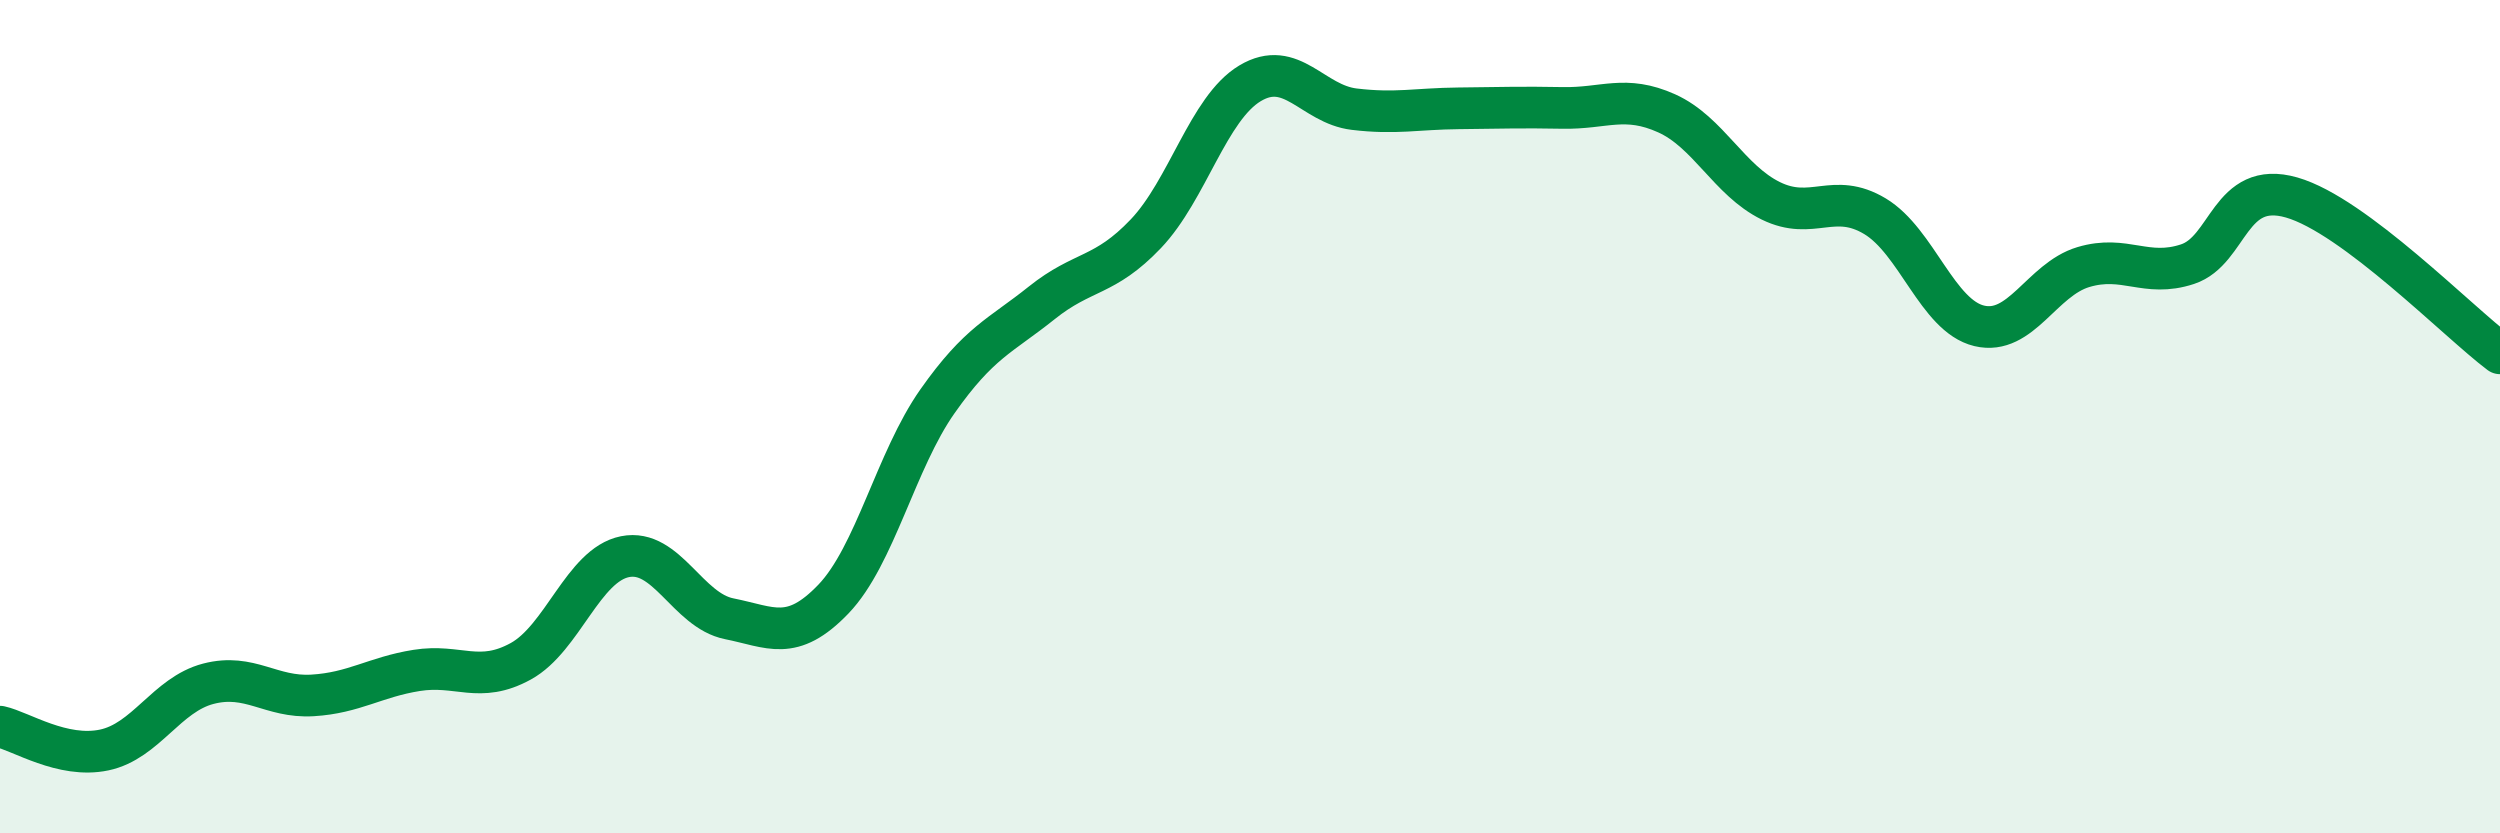
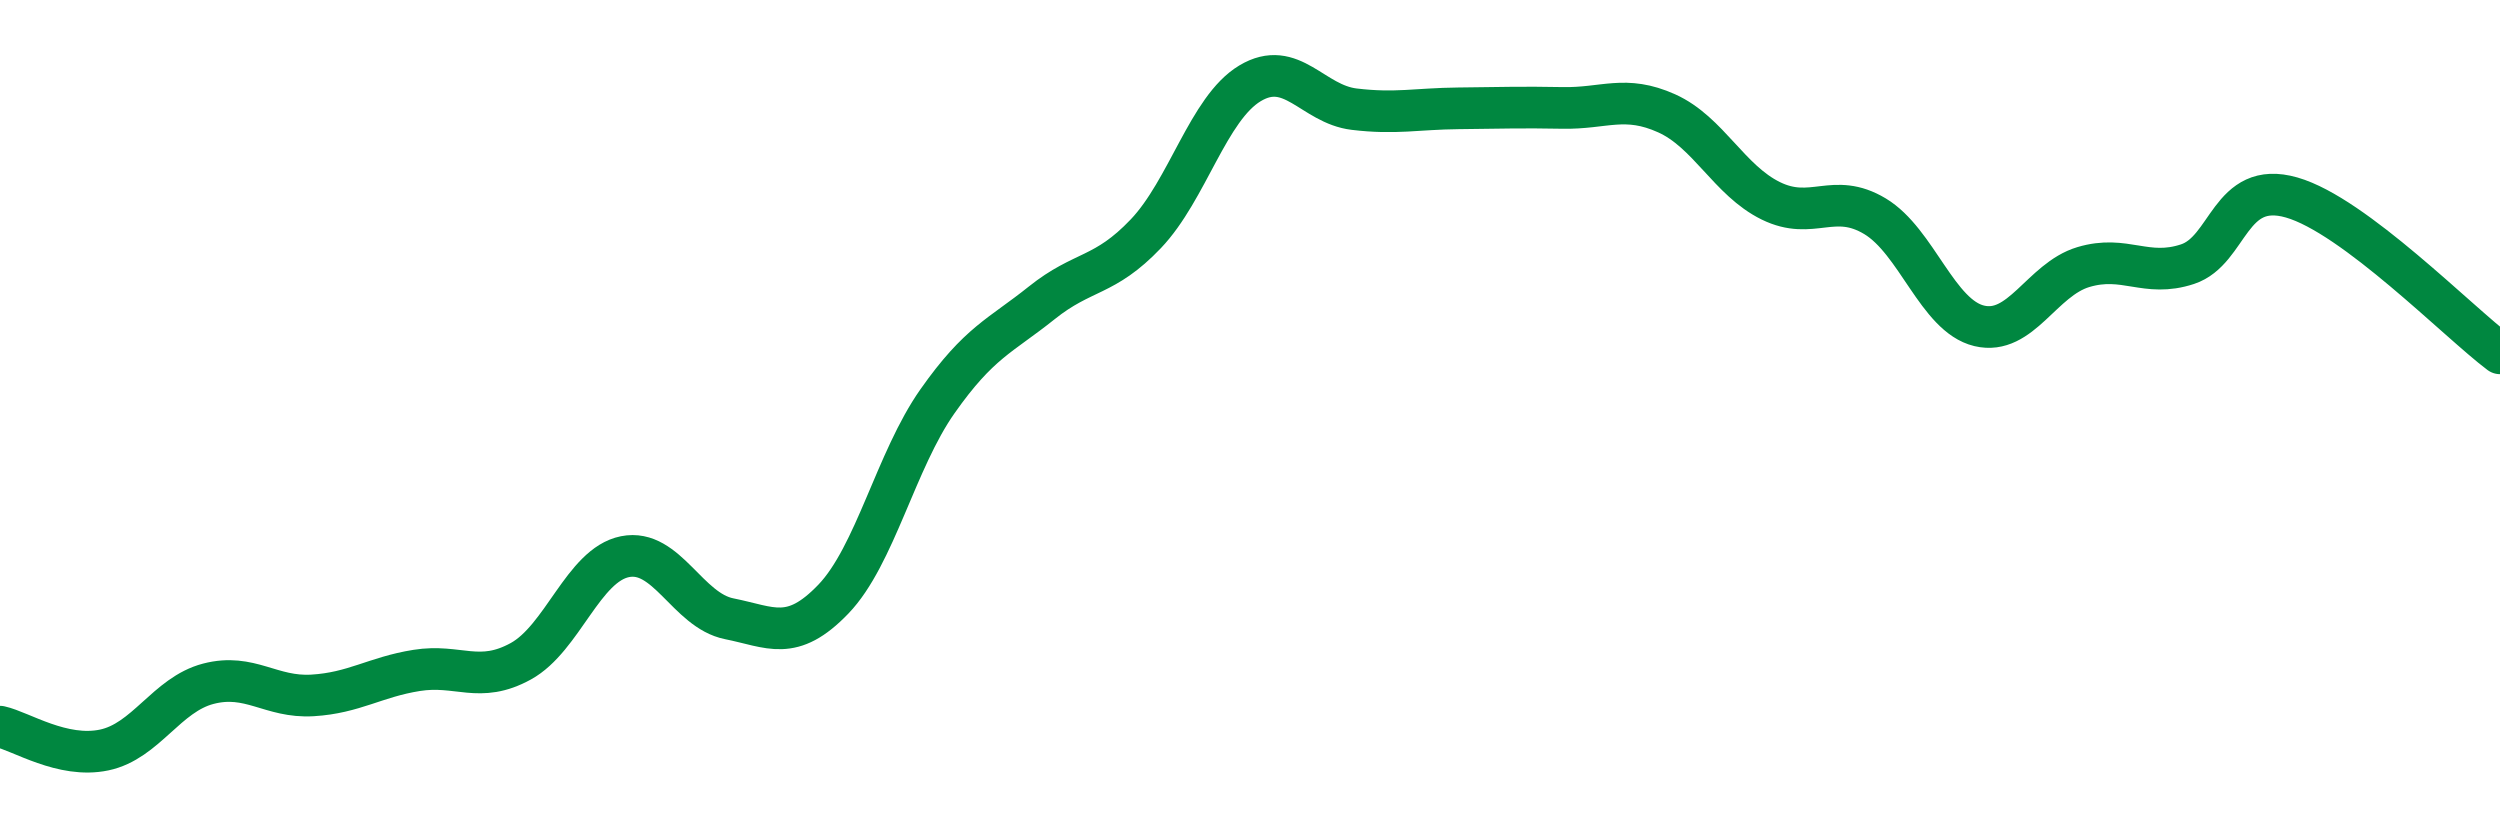
<svg xmlns="http://www.w3.org/2000/svg" width="60" height="20" viewBox="0 0 60 20">
-   <path d="M 0,17.44 C 0.5,17.55 1.5,18.21 2.5,18 C 3.5,17.79 4,16.67 5,16.41 C 6,16.15 6.5,16.75 7.5,16.69 C 8.5,16.63 9,16.25 10,16.09 C 11,15.93 11.5,16.42 12.5,15.87 C 13.5,15.32 14,13.56 15,13.36 C 16,13.16 16.5,14.65 17.5,14.85 C 18.5,15.05 19,15.42 20,14.38 C 21,13.34 21.5,11.05 22.5,9.63 C 23.5,8.21 24,8.07 25,7.27 C 26,6.47 26.5,6.66 27.5,5.61 C 28.5,4.56 29,2.6 30,2 C 31,1.4 31.5,2.5 32.5,2.62 C 33.5,2.74 34,2.61 35,2.6 C 36,2.59 36.5,2.57 37.5,2.59 C 38.5,2.61 39,2.27 40,2.72 C 41,3.17 41.5,4.33 42.5,4.82 C 43.5,5.31 44,4.59 45,5.19 C 46,5.79 46.5,7.58 47.5,7.82 C 48.5,8.06 49,6.71 50,6.41 C 51,6.11 51.5,6.67 52.5,6.34 C 53.5,6.01 53.5,4.31 55,4.74 C 56.5,5.17 59,7.73 60,8.48L60 20L0 20Z" fill="#008740" opacity="0.1" stroke-linecap="round" stroke-linejoin="round" />
  <path d="M 0,17.44 C 0.5,17.55 1.5,18.21 2.5,18 C 3.5,17.79 4,16.67 5,16.41 C 6,16.15 6.5,16.75 7.5,16.69 C 8.5,16.63 9,16.25 10,16.09 C 11,15.93 11.5,16.42 12.5,15.87 C 13.5,15.32 14,13.56 15,13.36 C 16,13.16 16.5,14.65 17.5,14.85 C 18.5,15.05 19,15.42 20,14.38 C 21,13.34 21.5,11.05 22.5,9.63 C 23.5,8.21 24,8.07 25,7.27 C 26,6.47 26.5,6.66 27.5,5.61 C 28.5,4.56 29,2.6 30,2 C 31,1.4 31.5,2.5 32.5,2.62 C 33.5,2.74 34,2.61 35,2.6 C 36,2.59 36.5,2.57 37.5,2.59 C 38.5,2.61 39,2.27 40,2.72 C 41,3.17 41.5,4.33 42.5,4.82 C 43.5,5.31 44,4.59 45,5.19 C 46,5.79 46.5,7.58 47.5,7.82 C 48.5,8.06 49,6.71 50,6.41 C 51,6.11 51.5,6.67 52.5,6.34 C 53.5,6.01 53.5,4.31 55,4.74 C 56.5,5.17 59,7.73 60,8.48" stroke="#008740" stroke-width="1" fill="none" stroke-linecap="round" stroke-linejoin="round" />
</svg>